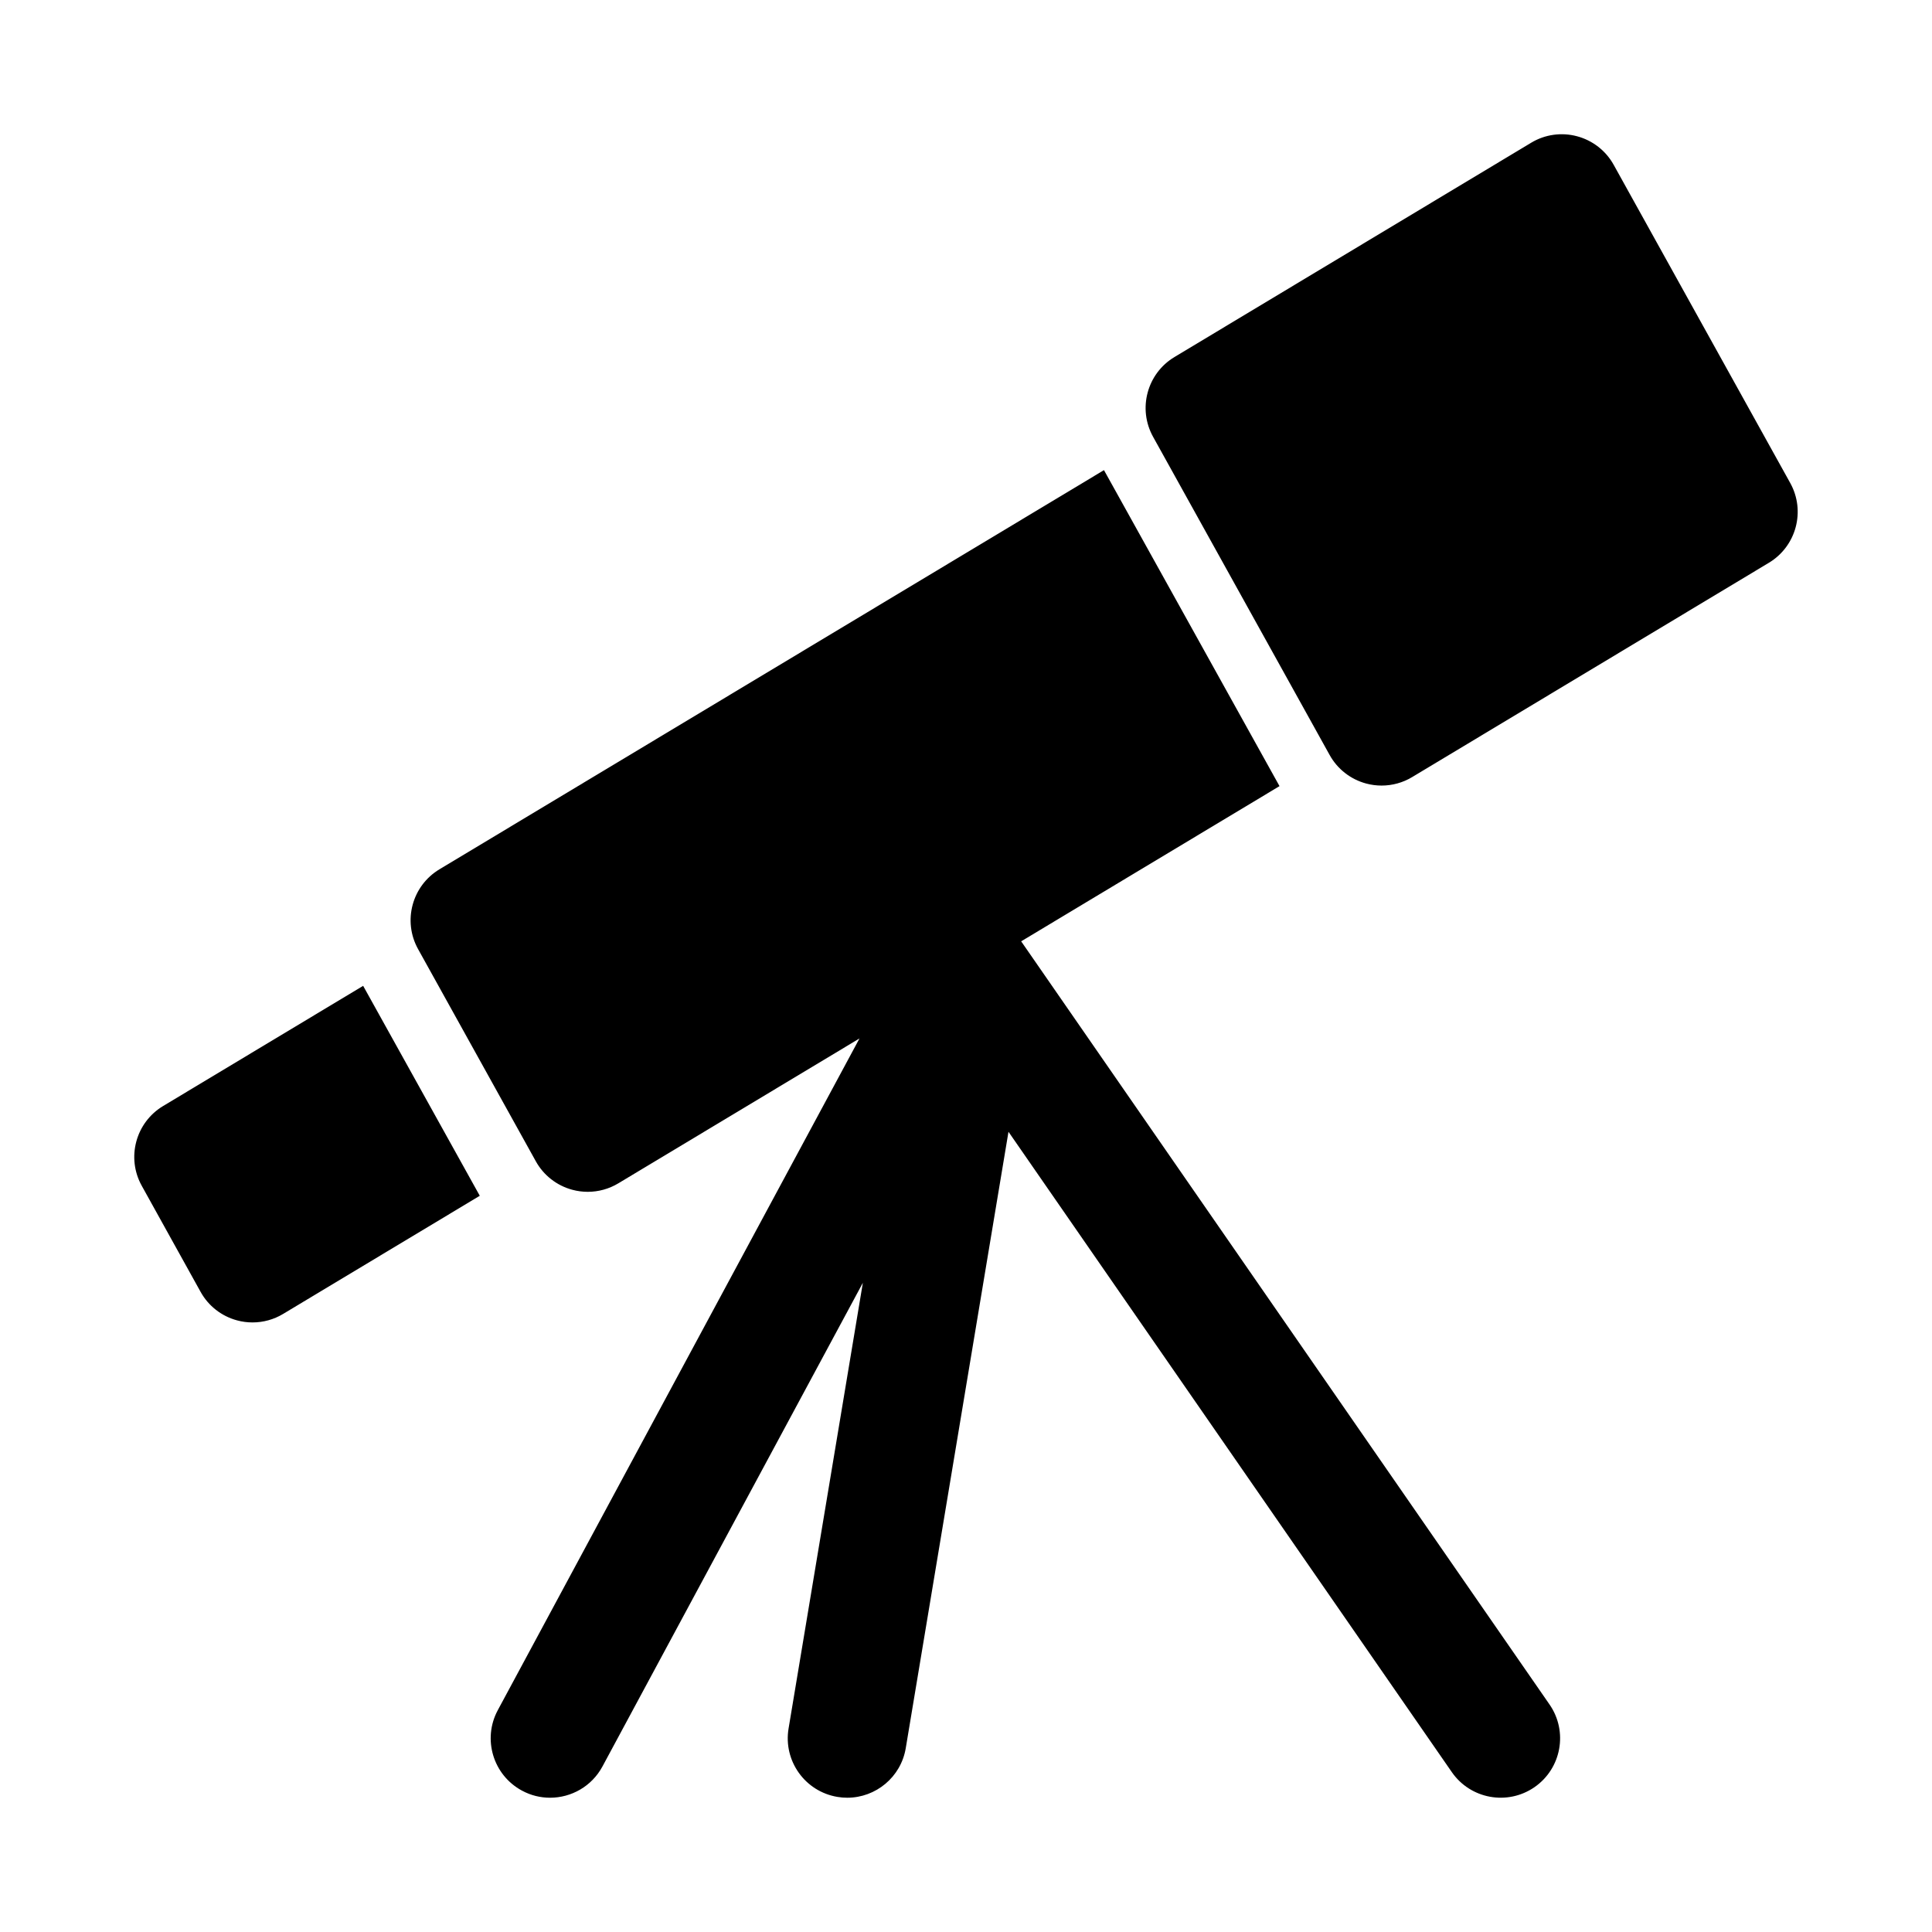
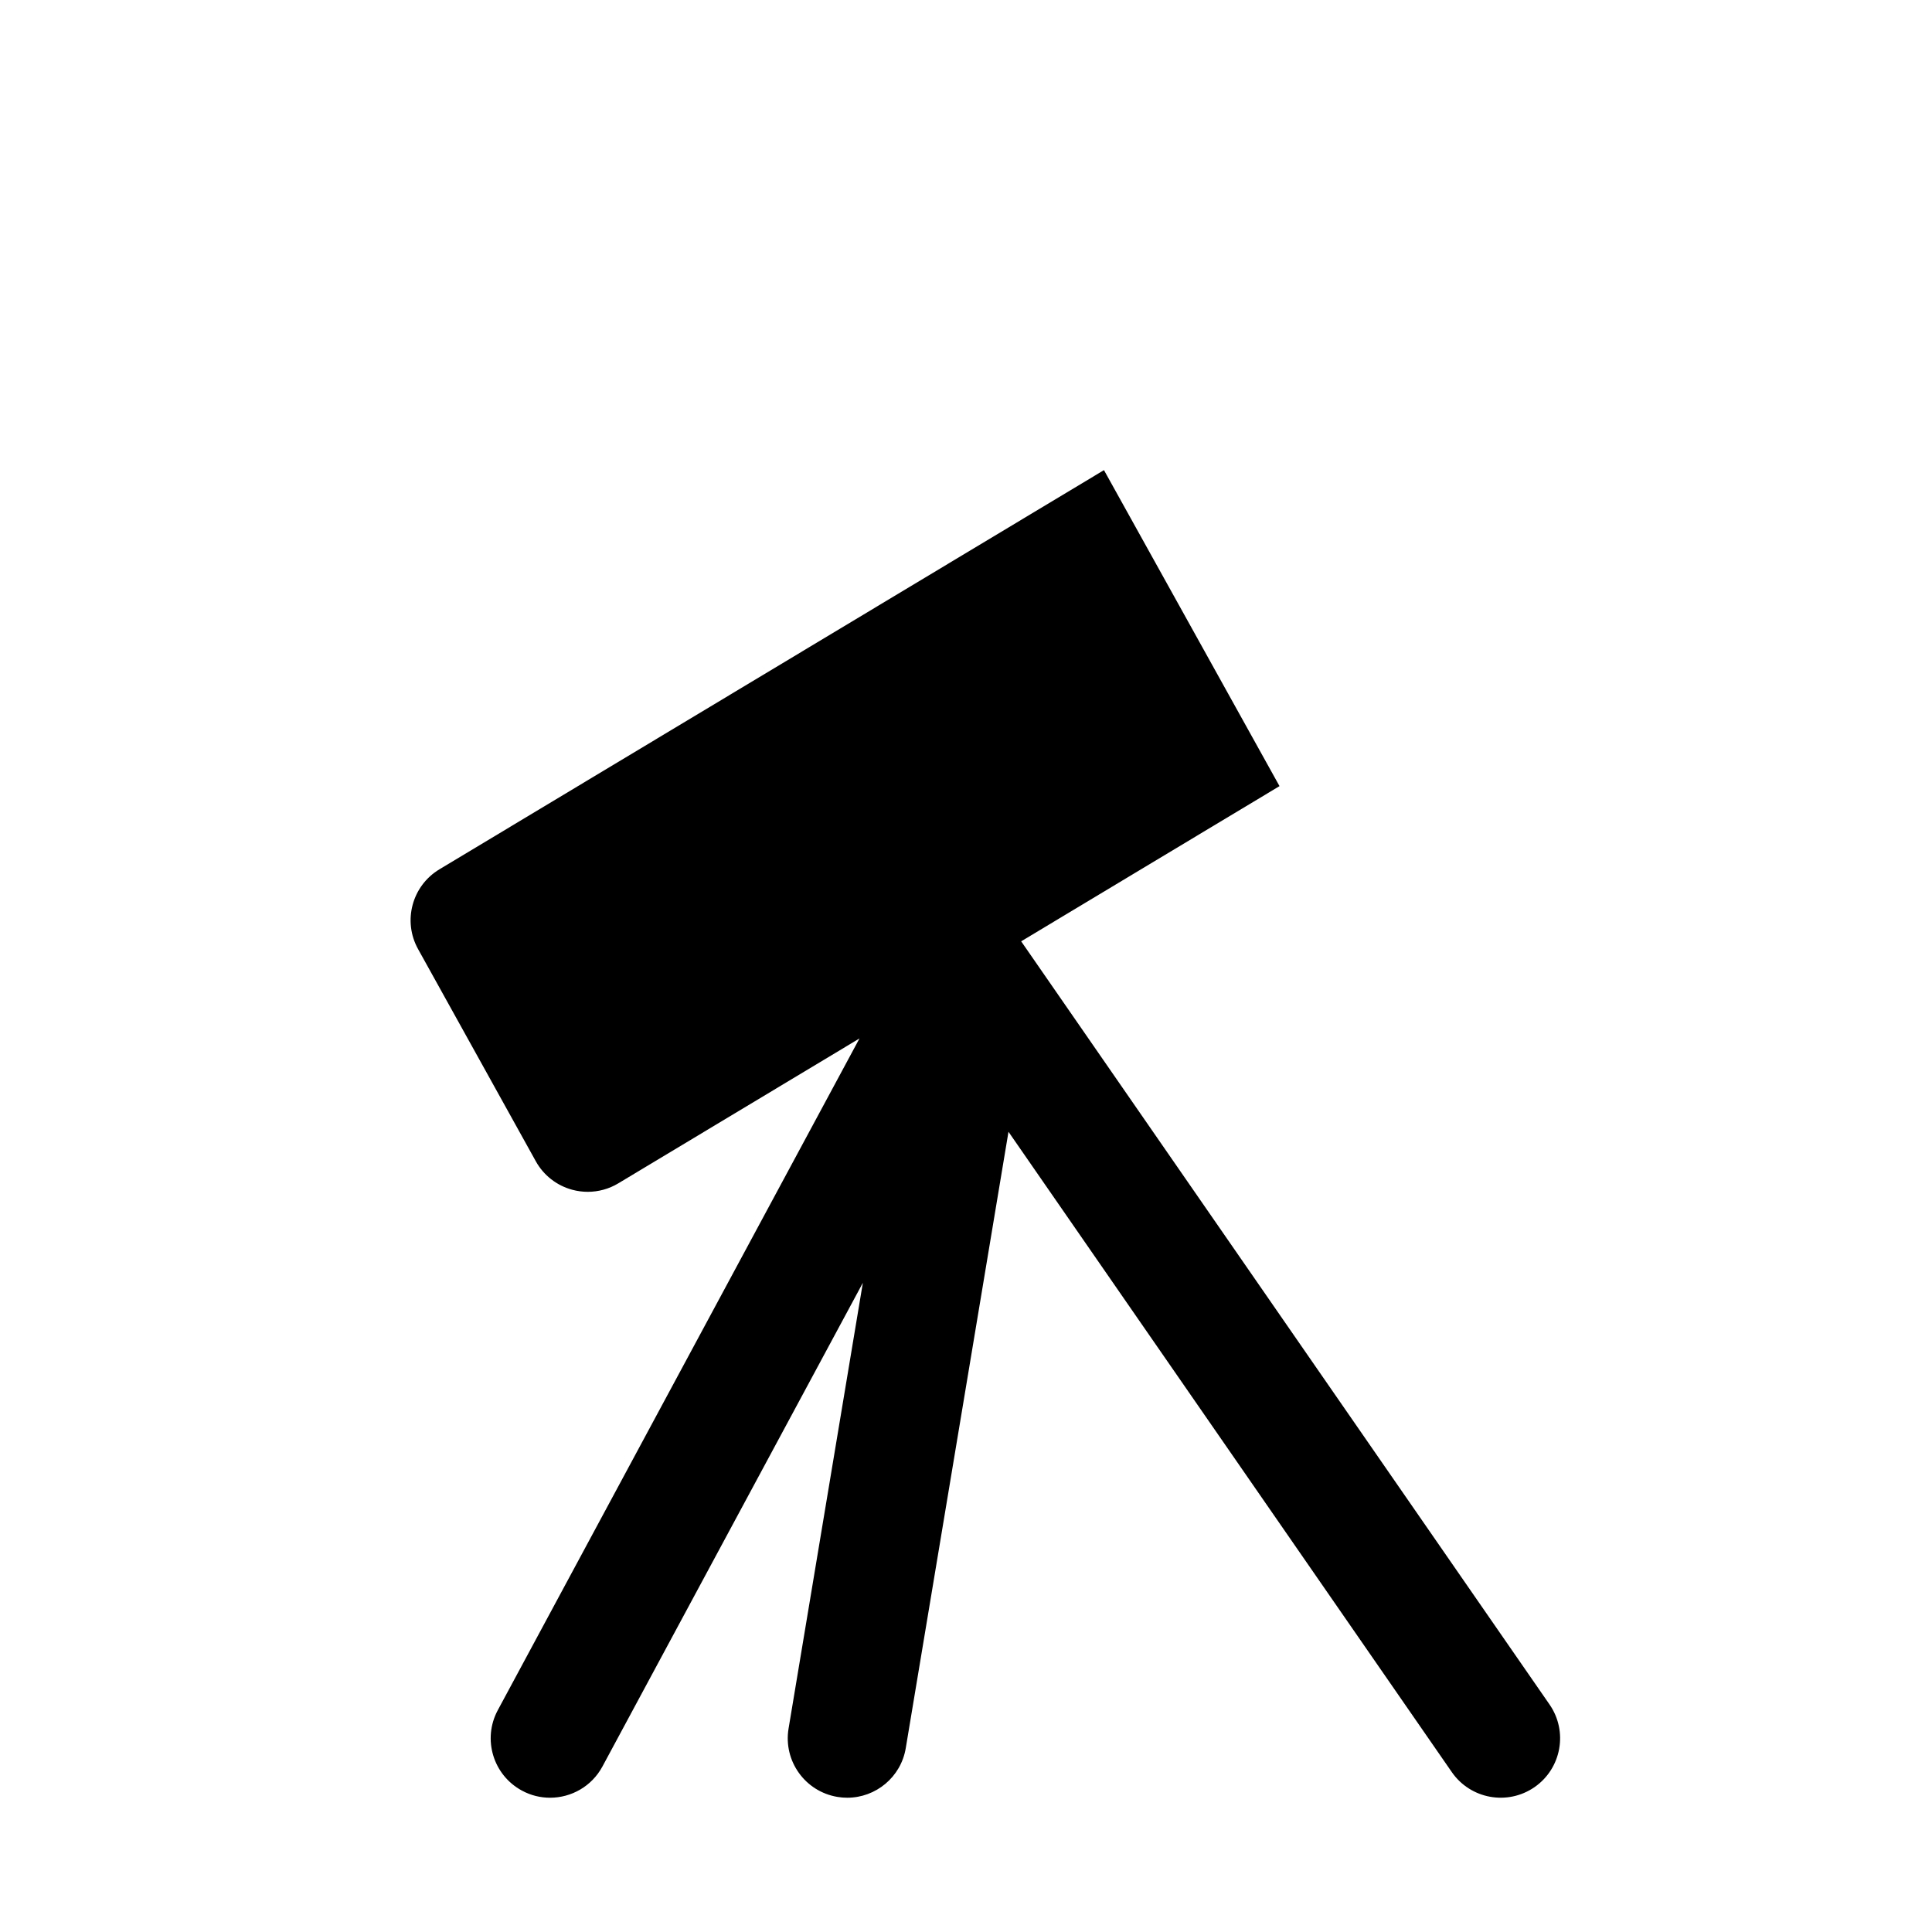
<svg xmlns="http://www.w3.org/2000/svg" fill="#000000" width="800px" height="800px" version="1.1" viewBox="144 144 512 512">
  <g>
-     <path d="m618.43 272-46.785-84.316c-2.059-3.727-5.566-6.465-9.688-7.566-4.106-1.113-8.531-0.5-12.176 1.707l-94.543 56.797c-7.273 4.375-9.777 13.723-5.656 21.141l46.785 84.316c2.059 3.727 5.566 6.465 9.688 7.566 1.336 0.359 2.707 0.539 4.074 0.539 2.828 0 5.644-0.762 8.102-2.246l94.543-56.797c7.269-4.371 9.773-13.723 5.656-21.141z" />
    <path d="m414.62 393.46 68.465-41.129-46.523-83.742-176.11 105.79c-7.273 4.375-9.777 13.723-5.656 21.141l31.195 56.219c2.059 3.727 5.566 6.465 9.688 7.566 1.336 0.359 2.707 0.539 4.074 0.539 2.828 0 5.644-0.762 8.102-2.246l63.918-38.398-95.852 178.01c-4.121 7.656-1.246 17.203 6.41 21.324 2.367 1.285 4.922 1.883 7.441 1.883 5.613 0 11.039-3 13.883-8.281l69.012-128.18-19.688 118.12c-1.43 8.578 4.367 16.691 12.945 18.121 0.879 0.152 1.738 0.219 2.602 0.219 7.566 0 14.238-5.457 15.512-13.152l27.223-163.33 117.49 169.7c4.949 7.141 14.746 8.926 21.91 3.981 7.148-4.949 8.934-14.762 3.981-21.91z" />
-     <path d="m187.22 437.11c-7.273 4.375-9.777 13.715-5.656 21.133l15.59 28.105c2.059 3.734 5.566 6.473 9.688 7.57 1.336 0.363 2.703 0.539 4.074 0.539 2.828 0 5.644-0.762 8.102-2.246l52.129-31.316-30.91-55.637z" />
  </g>
</svg>